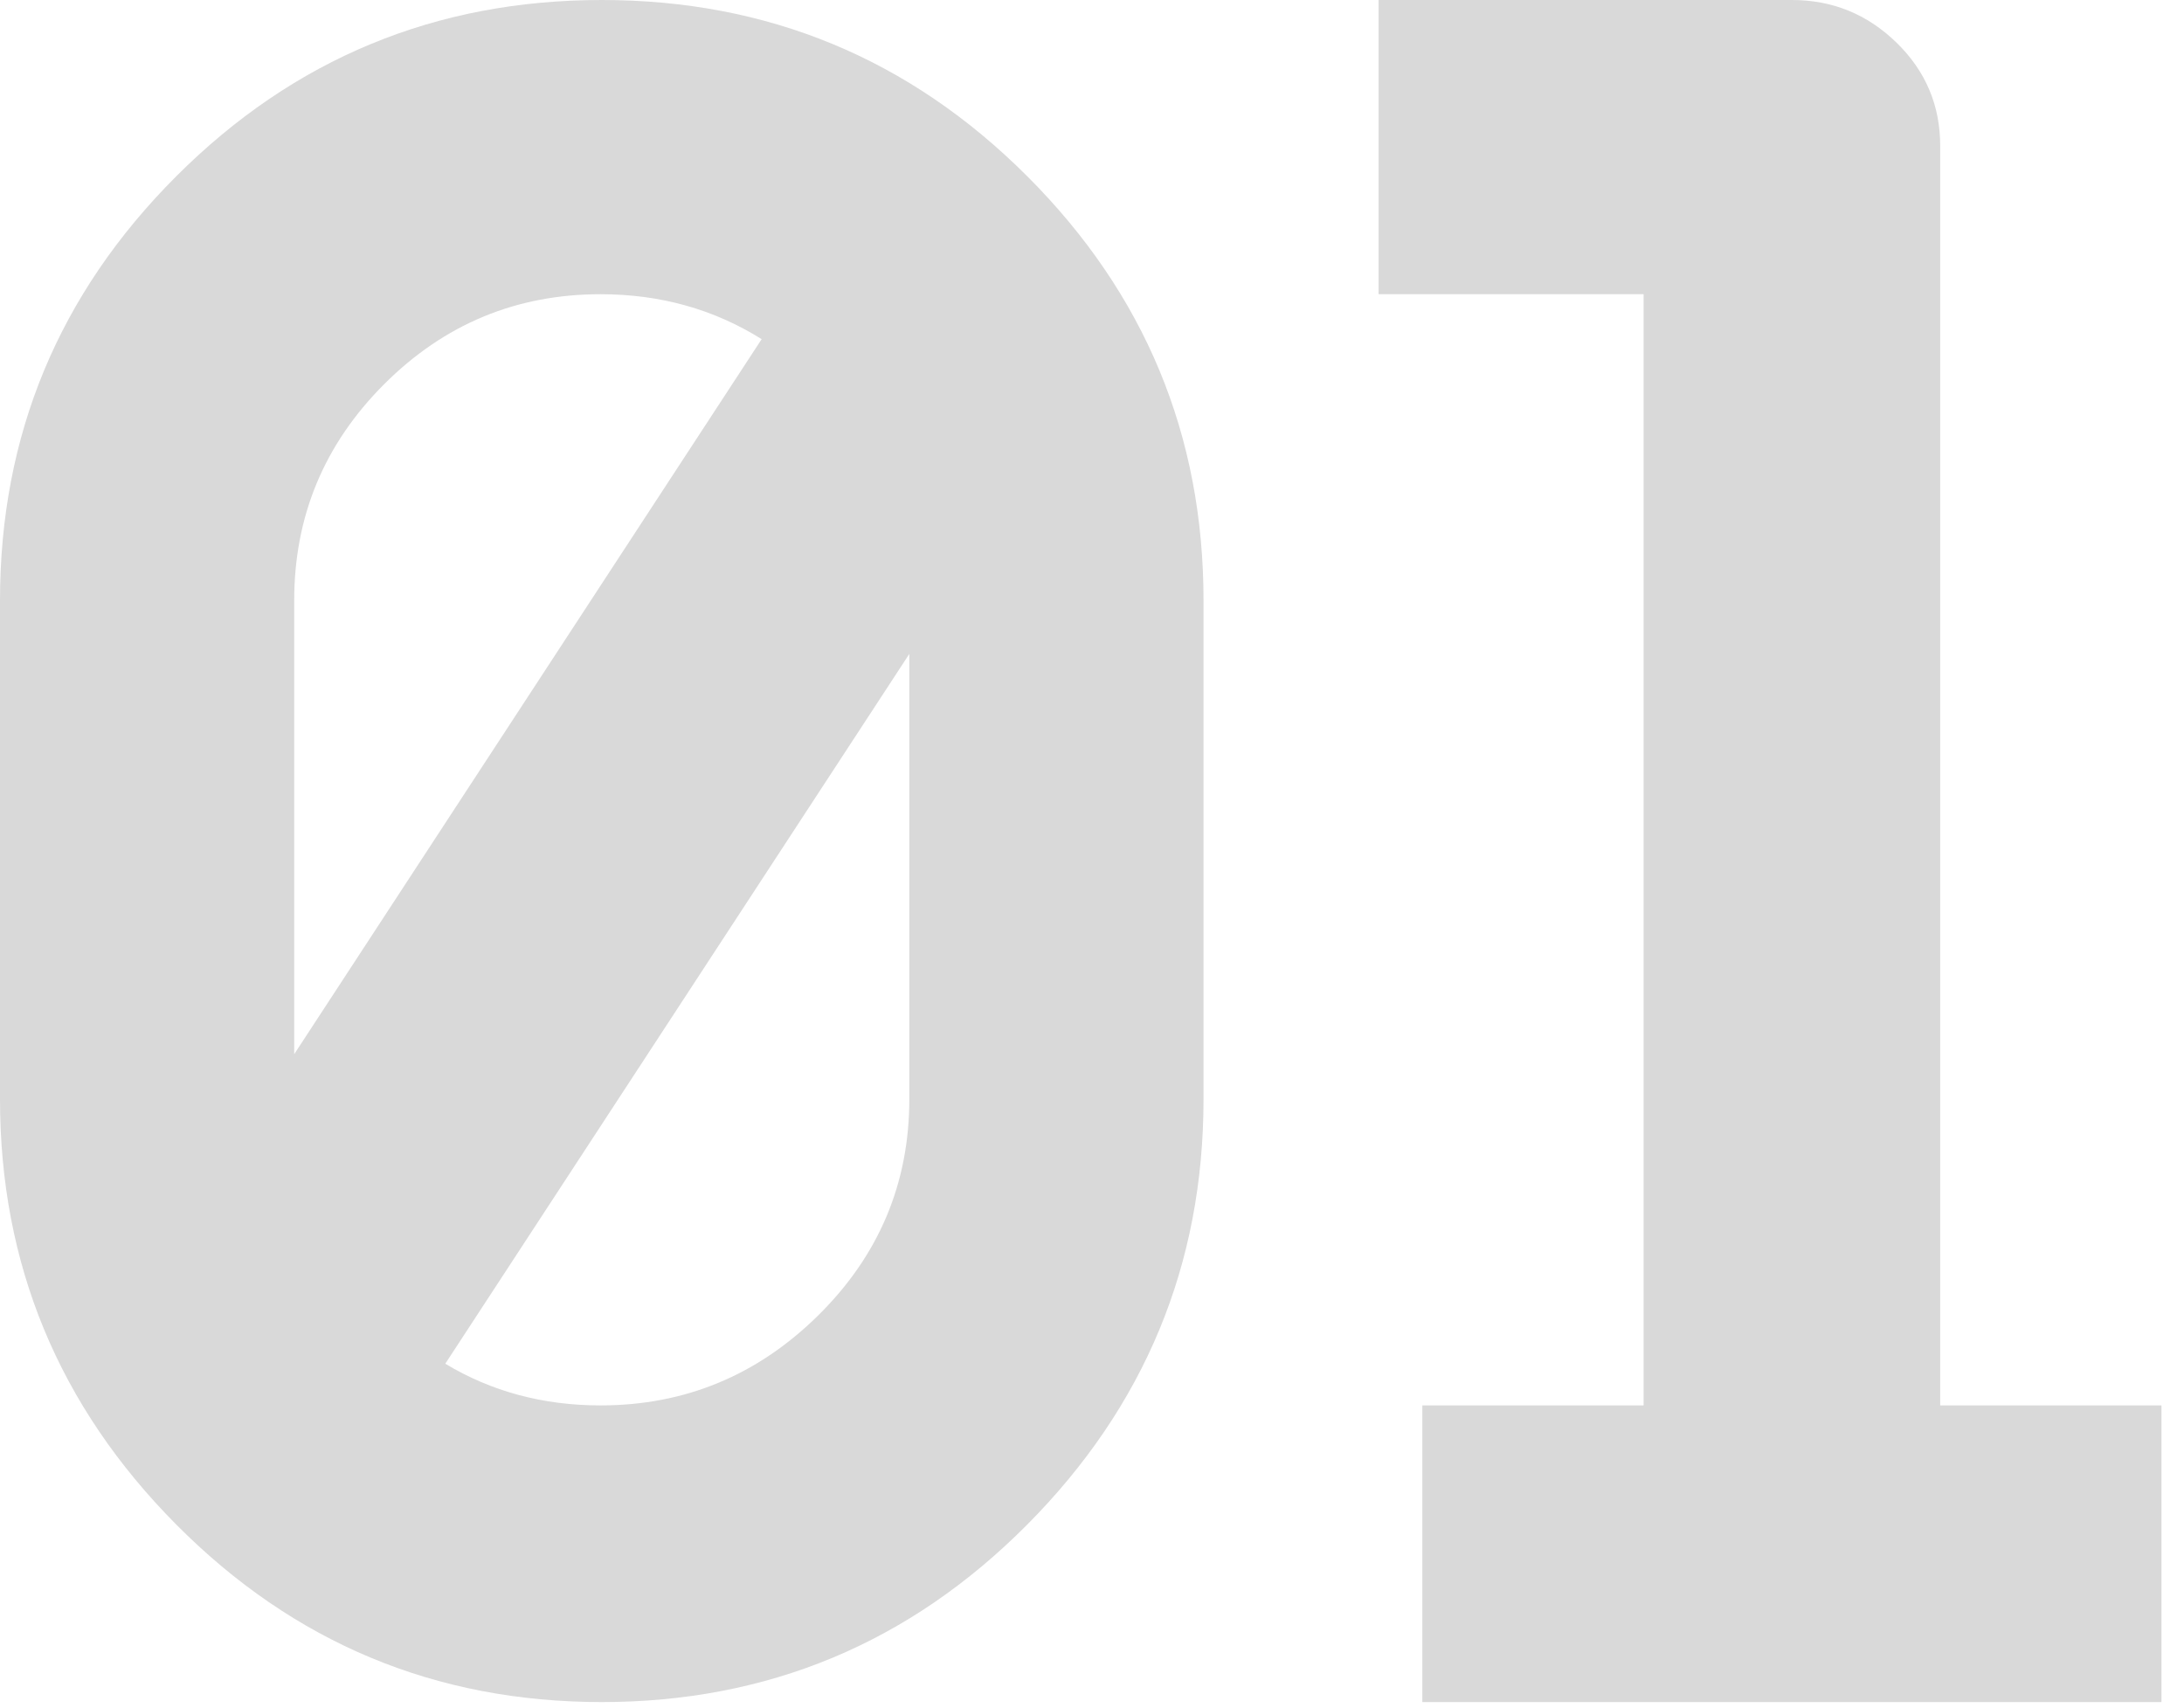
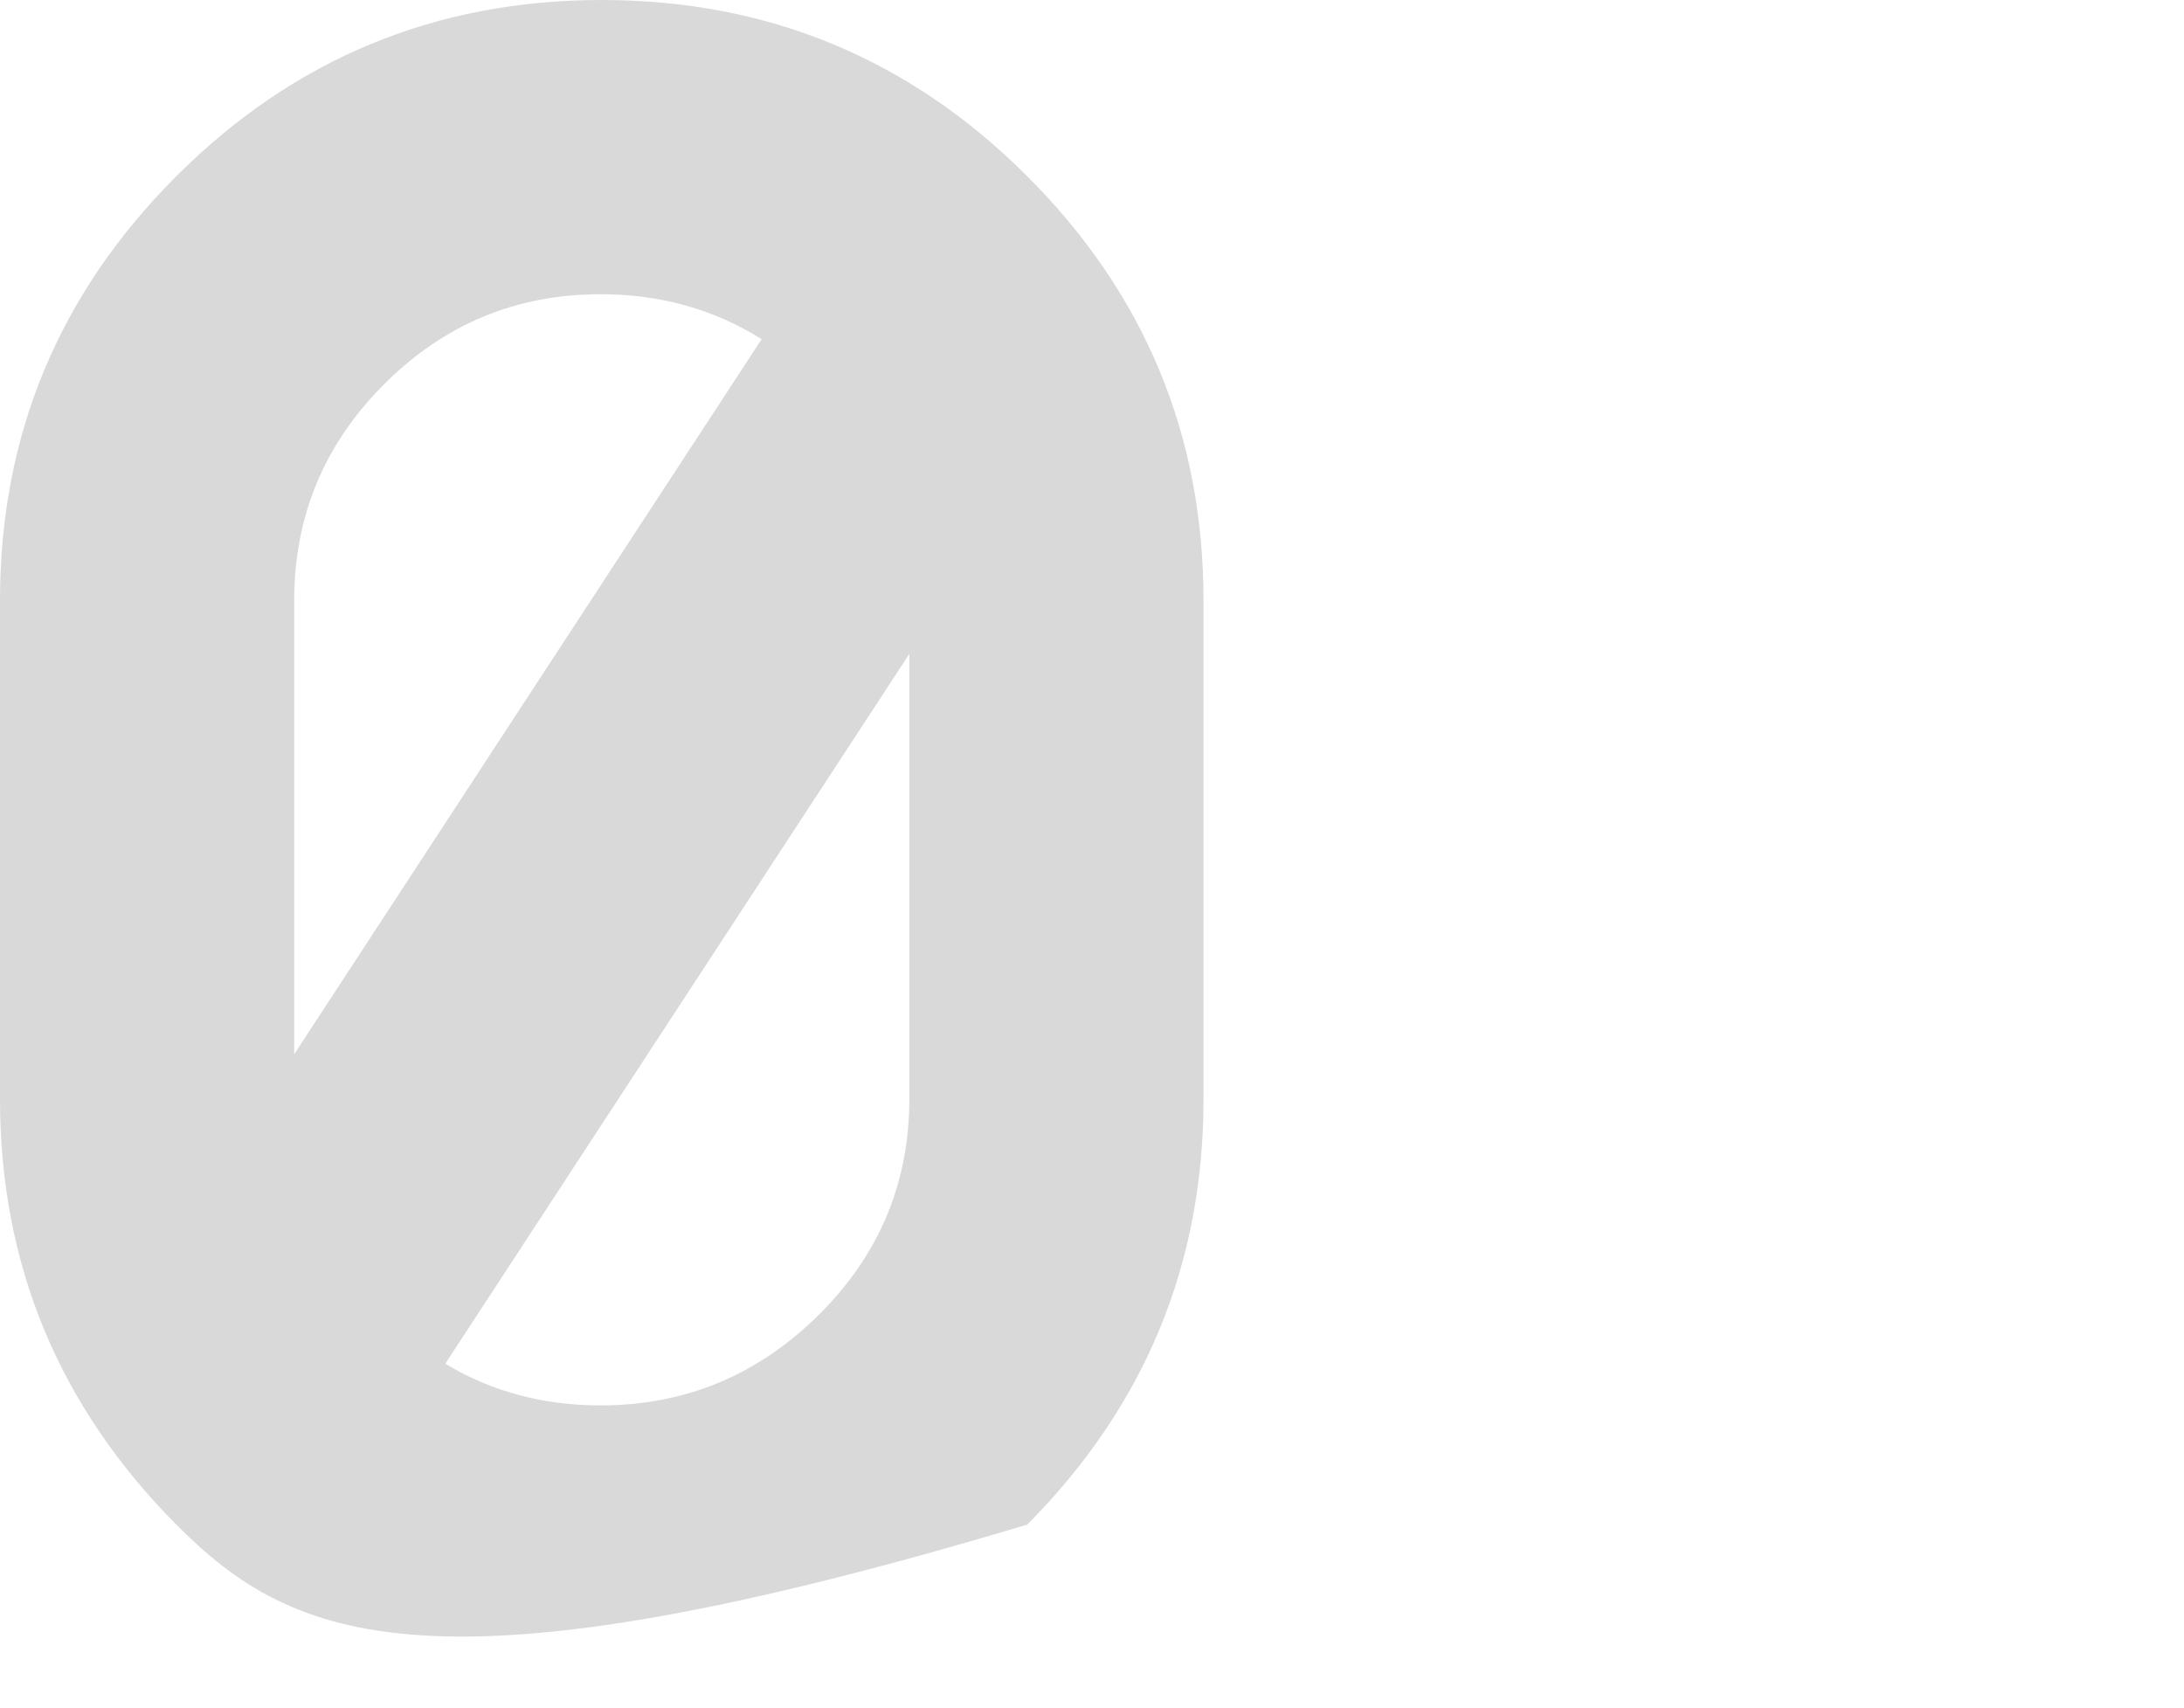
<svg xmlns="http://www.w3.org/2000/svg" width="78" height="61" viewBox="0 0 78 61" fill="none">
-   <path d="M58.7 10.507H49.235V0H63.997C65.444 0 66.688 0.507 67.73 1.52C68.772 2.533 69.293 3.763 69.293 5.21V50.19H77.195V60.784H50.798V50.19H58.7V10.507Z" fill="#D9D9D9" />
-   <path fill-rule="evenodd" clip-rule="evenodd" d="M0 21.448C0 15.543 2.099 10.492 6.295 6.295C10.492 2.098 15.558 0 21.491 0C27.425 0 32.49 2.098 36.688 6.295C40.885 10.492 42.983 15.543 42.983 21.448V39.249C42.983 45.154 40.885 50.219 36.688 54.445C32.49 58.671 27.425 60.784 21.491 60.784C15.558 60.784 10.492 58.671 6.295 54.445C2.099 50.219 0 45.154 0 39.249V21.448ZM27.202 12.112C25.494 11.042 23.576 10.507 21.448 10.507C18.438 10.507 15.862 11.578 13.72 13.72C11.578 15.862 10.507 18.438 10.507 21.448V37.648L27.202 12.112ZM15.903 48.701C17.55 49.694 19.399 50.19 21.448 50.19C24.458 50.19 27.049 49.119 29.22 46.977C31.391 44.835 32.476 42.259 32.476 39.249V23.352L15.903 48.701Z" fill="#D9D9D9" />
+   <path fill-rule="evenodd" clip-rule="evenodd" d="M0 21.448C0 15.543 2.099 10.492 6.295 6.295C10.492 2.098 15.558 0 21.491 0C27.425 0 32.49 2.098 36.688 6.295C40.885 10.492 42.983 15.543 42.983 21.448V39.249C42.983 45.154 40.885 50.219 36.688 54.445C15.558 60.784 10.492 58.671 6.295 54.445C2.099 50.219 0 45.154 0 39.249V21.448ZM27.202 12.112C25.494 11.042 23.576 10.507 21.448 10.507C18.438 10.507 15.862 11.578 13.72 13.72C11.578 15.862 10.507 18.438 10.507 21.448V37.648L27.202 12.112ZM15.903 48.701C17.55 49.694 19.399 50.19 21.448 50.19C24.458 50.19 27.049 49.119 29.22 46.977C31.391 44.835 32.476 42.259 32.476 39.249V23.352L15.903 48.701Z" fill="#D9D9D9" />
</svg>